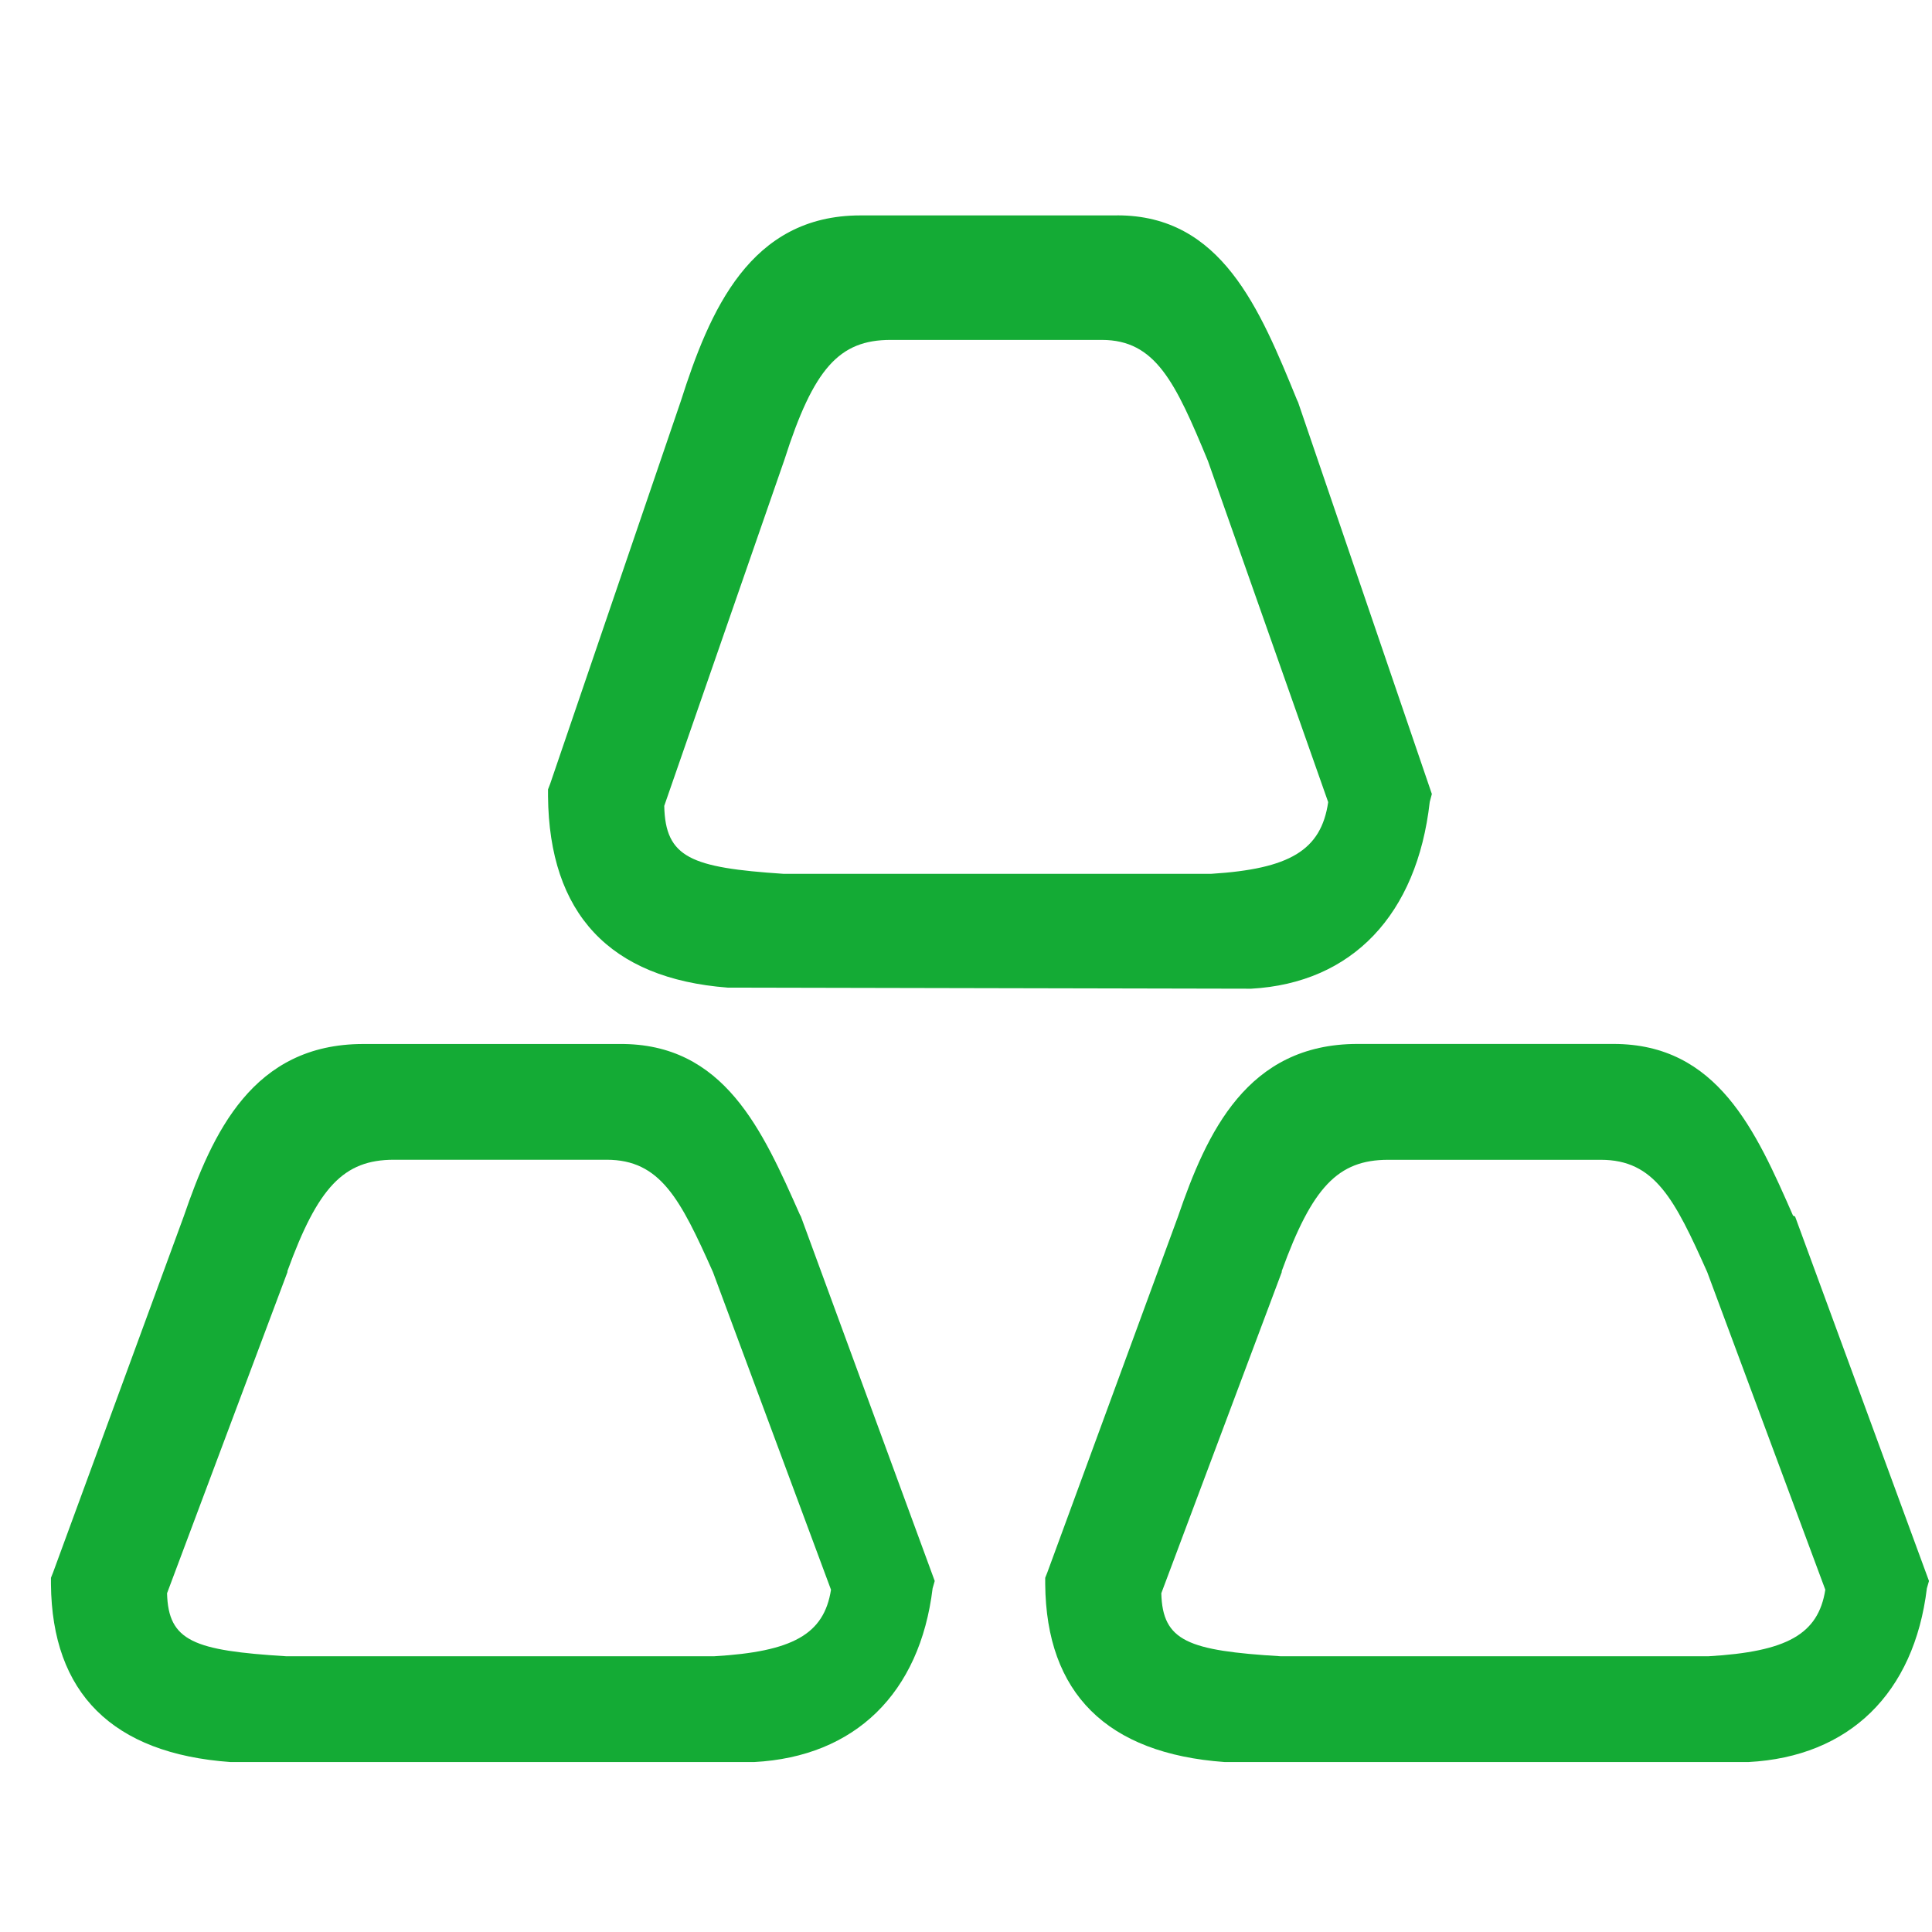
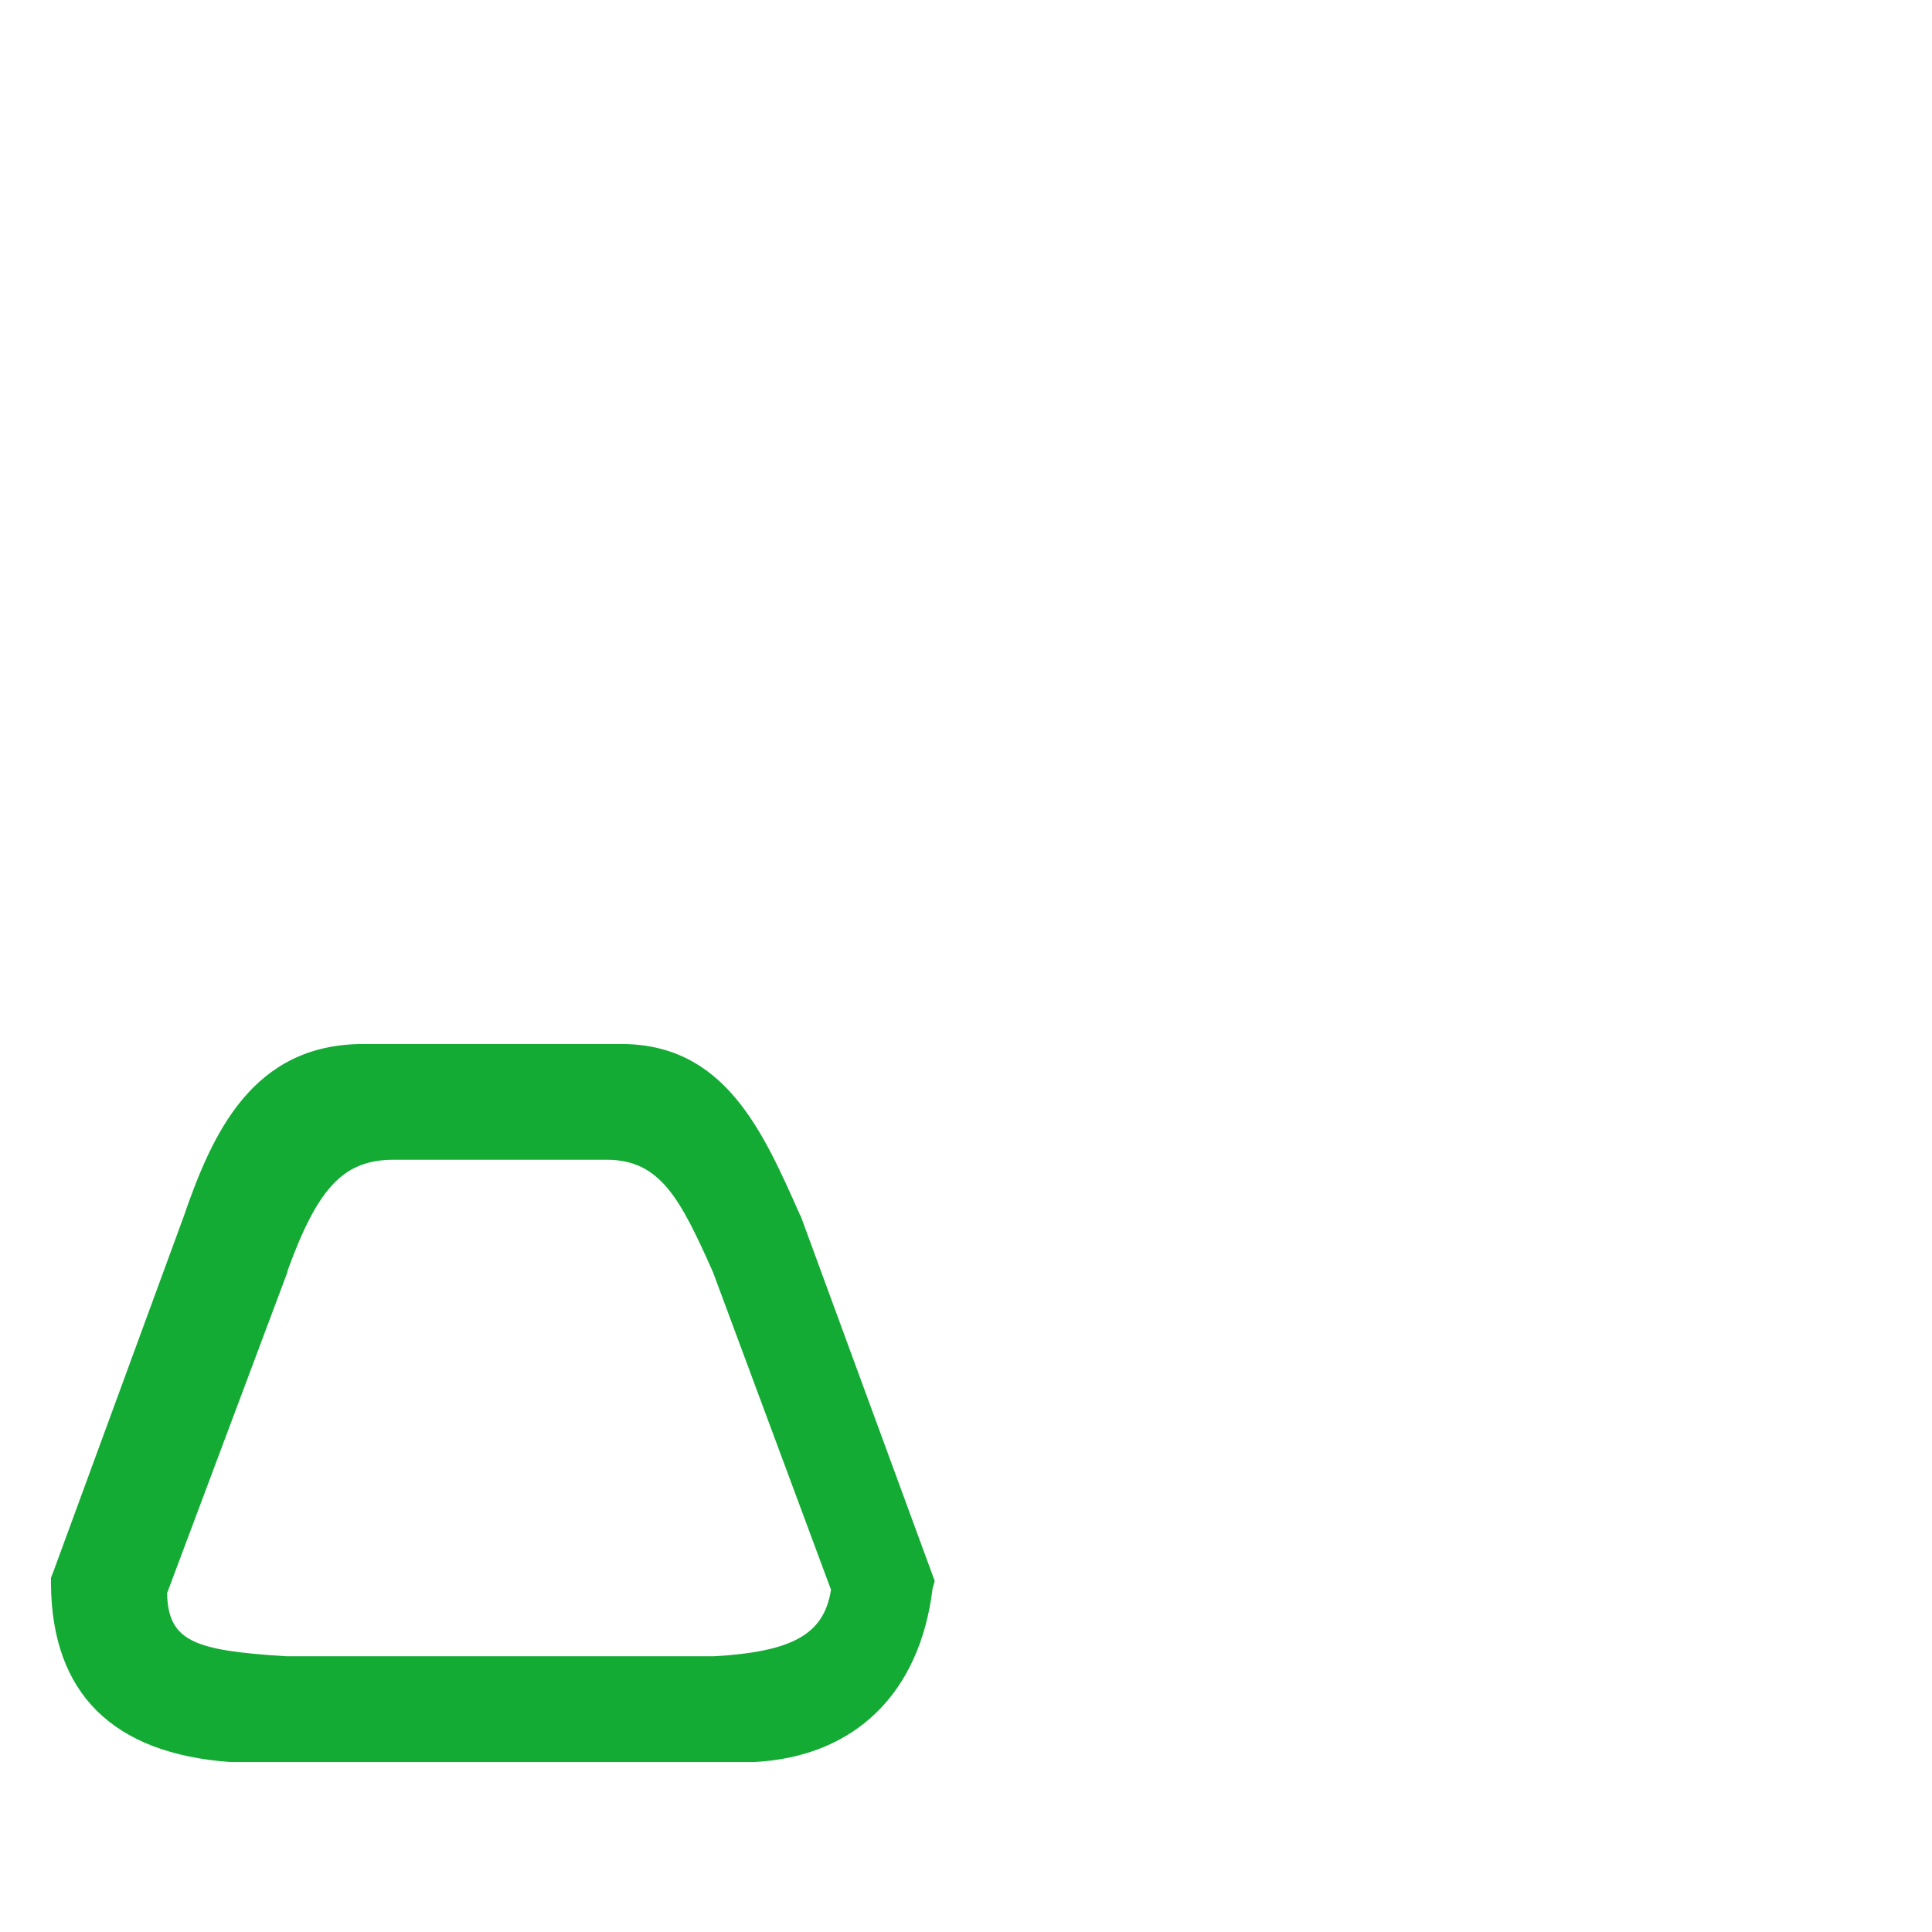
<svg xmlns="http://www.w3.org/2000/svg" width="32" height="32" viewBox="0 0 32 32" fill="none">
  <path d="M10.257 17.292C11.998 17.274 12.632 18.73 13.247 20.115L13.266 20.151L15.482 26.186L15.447 26.308C15.236 28.045 14.162 29.097 12.491 29.185H3.817C1.864 29.045 0.86 28.045 0.844 26.239V26.133L0.879 26.045L3.042 20.151C3.518 18.765 4.186 17.292 6.016 17.292H10.257ZM10.046 19.209H6.524C5.691 19.209 5.265 19.666 4.761 21.052V21.07L2.767 26.389C2.787 27.186 3.212 27.338 4.742 27.433H11.828C13.125 27.357 13.648 27.072 13.764 26.331L11.809 21.07C11.267 19.855 10.937 19.209 10.047 19.209H10.046Z" fill="#14AB35" />
-   <path d="M18.508 3.567C20.232 3.567 20.866 5.114 21.482 6.623L21.5 6.661L23.716 13.151L23.681 13.283C23.47 15.15 22.397 16.282 20.725 16.376H20.689L12.051 16.358C10.098 16.207 9.095 15.132 9.077 13.188V13.075L9.113 12.981L11.277 6.642C11.752 5.152 12.42 3.568 14.25 3.568H18.508V3.567ZM18.249 5.63H14.751C13.901 5.63 13.475 6.101 12.992 7.616L11.002 13.348C11.02 14.208 11.446 14.371 12.973 14.473H20.065C21.361 14.391 21.882 14.084 21.999 13.286L20.008 7.637C19.467 6.327 19.139 5.63 18.249 5.63Z" fill="#14AB35" />
-   <path d="M26.725 17.291C28.448 17.291 29.082 18.73 29.698 20.134L29.733 20.151L31.95 26.186L31.915 26.308C31.704 28.045 30.631 29.097 28.959 29.185H20.285C18.332 29.045 17.328 28.045 17.312 26.239V26.133L17.347 26.045L19.511 20.151C19.986 18.765 20.654 17.291 22.484 17.291H26.725ZM26.514 19.21H22.992C22.159 19.21 21.733 19.666 21.23 21.052V21.07L19.235 26.389C19.255 27.186 19.681 27.339 21.21 27.433H28.297C29.593 27.357 30.116 27.072 30.233 26.331L28.277 21.07C27.735 19.855 27.405 19.21 26.515 19.21H26.514Z" fill="#14AB35" />
</svg>